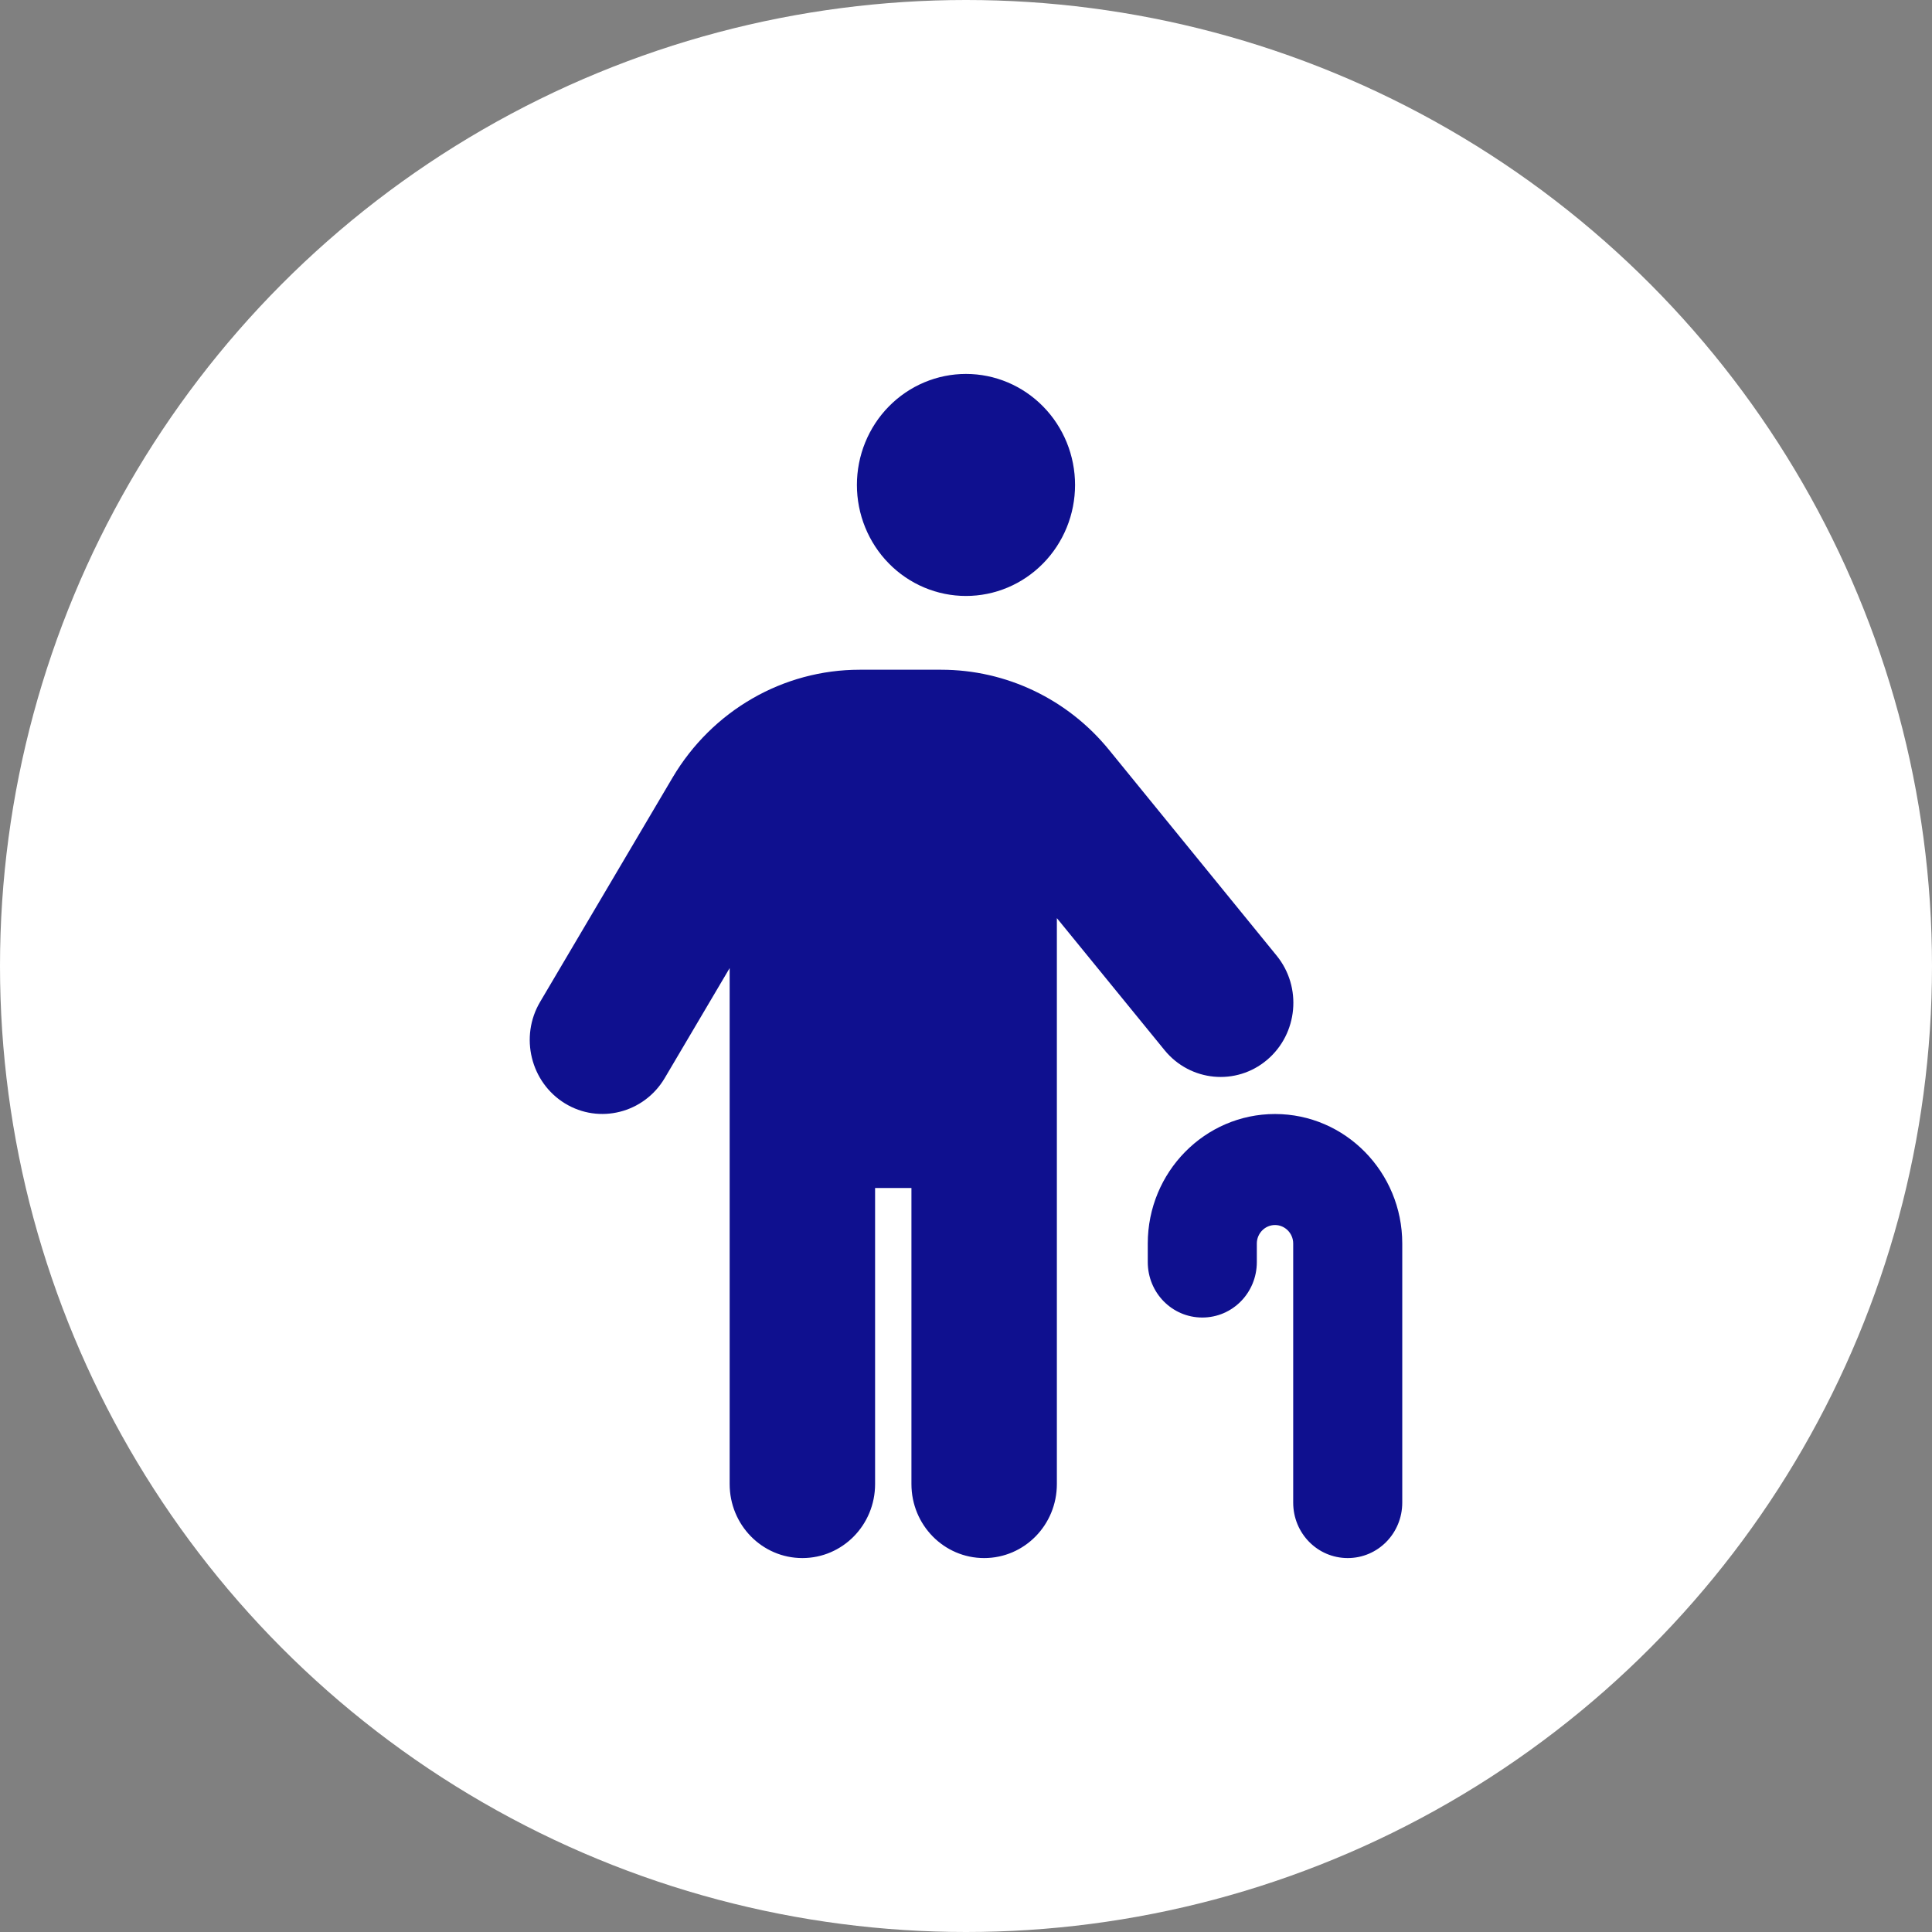
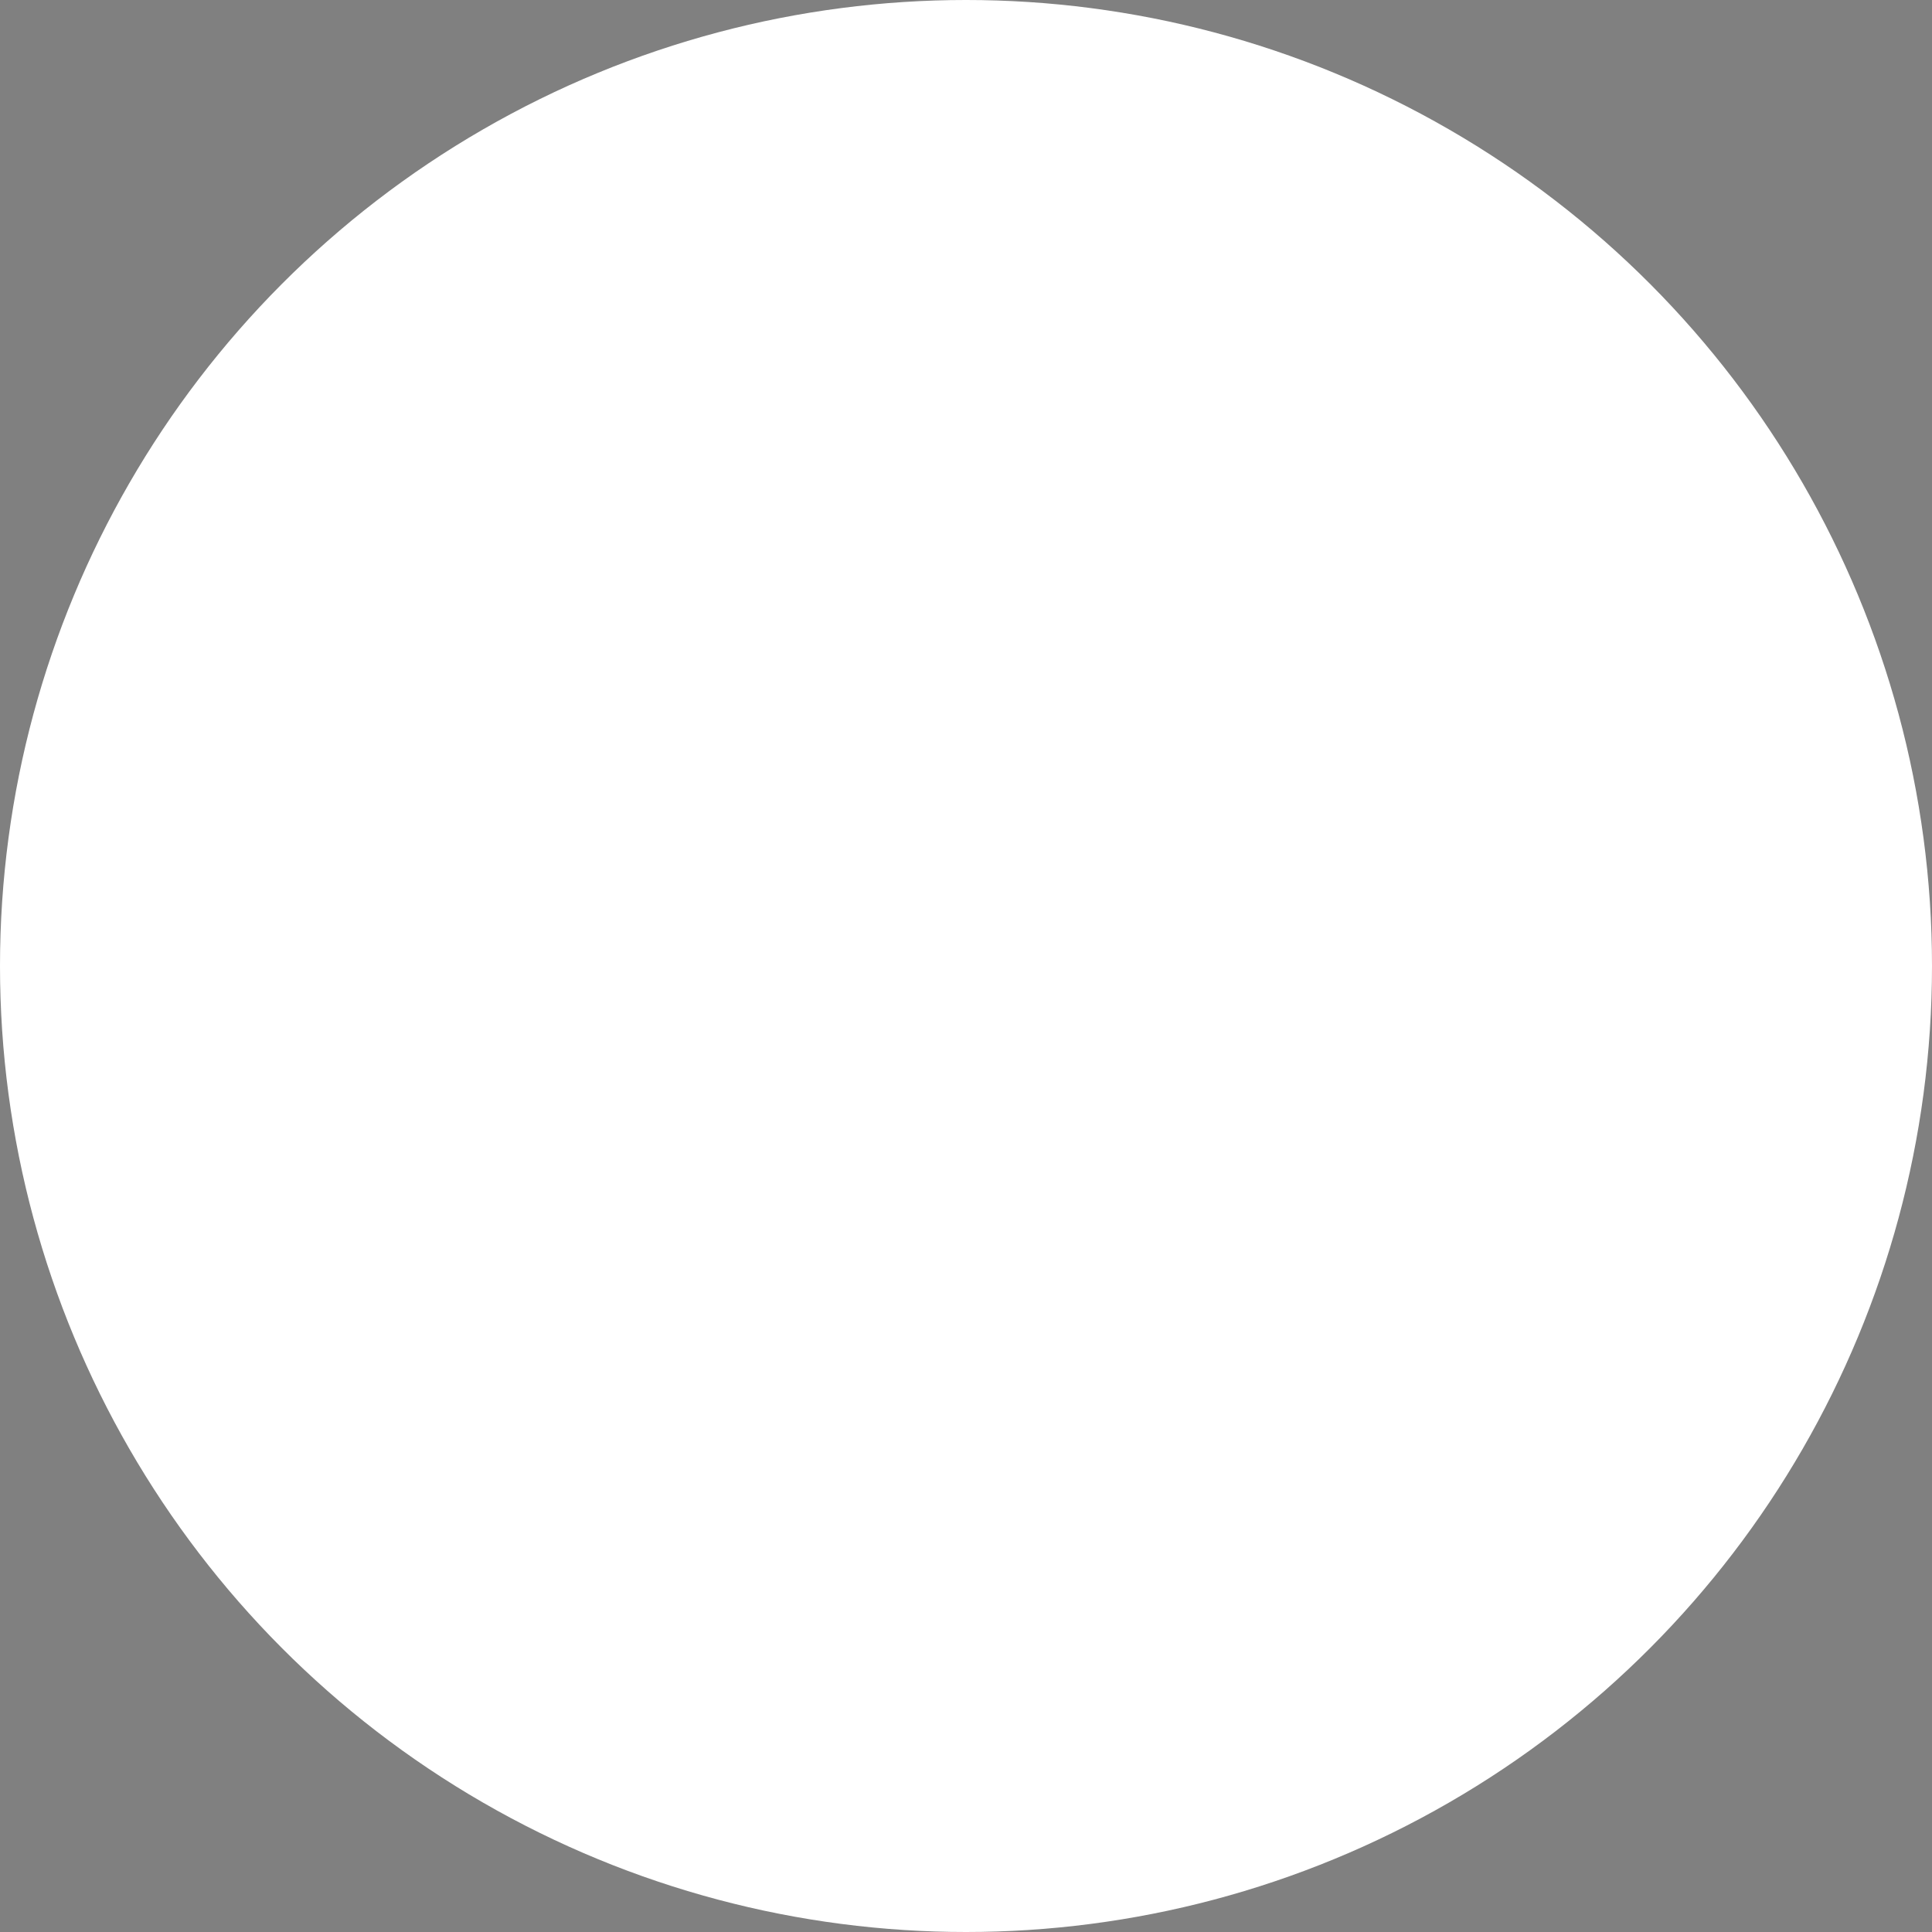
<svg xmlns="http://www.w3.org/2000/svg" width="124" height="124" viewBox="0 0 124 124" fill="none">
  <rect x="0" y="0" width="124" height="124" fill="#808080" stroke="none" />
  <circle cx="62" cy="62" r="62" fill="white" />
-   <path d="M68.999 31.125C68.999 30.189 68.818 29.263 68.466 28.398C68.114 27.534 67.598 26.748 66.948 26.087C66.298 25.425 65.526 24.9 64.677 24.542C63.828 24.184 62.918 24 61.998 24C61.079 24 60.169 24.184 59.319 24.542C58.47 24.9 57.698 25.425 57.048 26.087C56.398 26.748 55.883 27.534 55.531 28.398C55.179 29.263 54.998 30.189 54.998 31.125C54.998 32.061 55.179 32.987 55.531 33.852C55.883 34.716 56.398 35.502 57.048 36.163C57.698 36.825 58.47 37.35 59.319 37.708C60.169 38.066 61.079 38.25 61.998 38.25C62.918 38.25 63.828 38.066 64.677 37.708C65.526 37.35 66.298 36.825 66.948 36.163C67.598 35.502 68.114 34.716 68.466 33.852C68.818 32.987 68.999 32.061 68.999 31.125ZM67.832 58.927L74.745 67.403C76.393 69.422 79.339 69.704 81.322 68.027C83.306 66.349 83.583 63.351 81.935 61.332L71.186 48.136C68.532 44.87 64.58 42.985 60.409 42.985H55.173C50.258 42.985 45.708 45.612 43.17 49.902L34.667 64.301C33.34 66.542 34.055 69.466 36.257 70.817C38.459 72.168 41.332 71.441 42.66 69.199L46.831 62.134V95.25C46.831 97.877 48.916 100 51.498 100C54.079 100 56.165 97.877 56.165 95.25V76.25H58.498V95.25C58.498 97.877 60.584 100 63.165 100C65.746 100 67.832 97.877 67.832 95.25V58.927ZM80.666 79.812C80.666 79.159 81.191 78.625 81.833 78.625C82.475 78.625 83 79.159 83 79.812V96.438C83 98.412 84.56 100 86.5 100C88.439 100 90 98.412 90 96.438V79.812C90 75.226 86.339 71.5 81.833 71.5C77.326 71.5 73.666 75.226 73.666 79.812V81C73.666 82.974 75.226 84.562 77.166 84.562C79.106 84.562 80.666 82.974 80.666 81V79.812Z" fill="#0F108F" />
</svg>